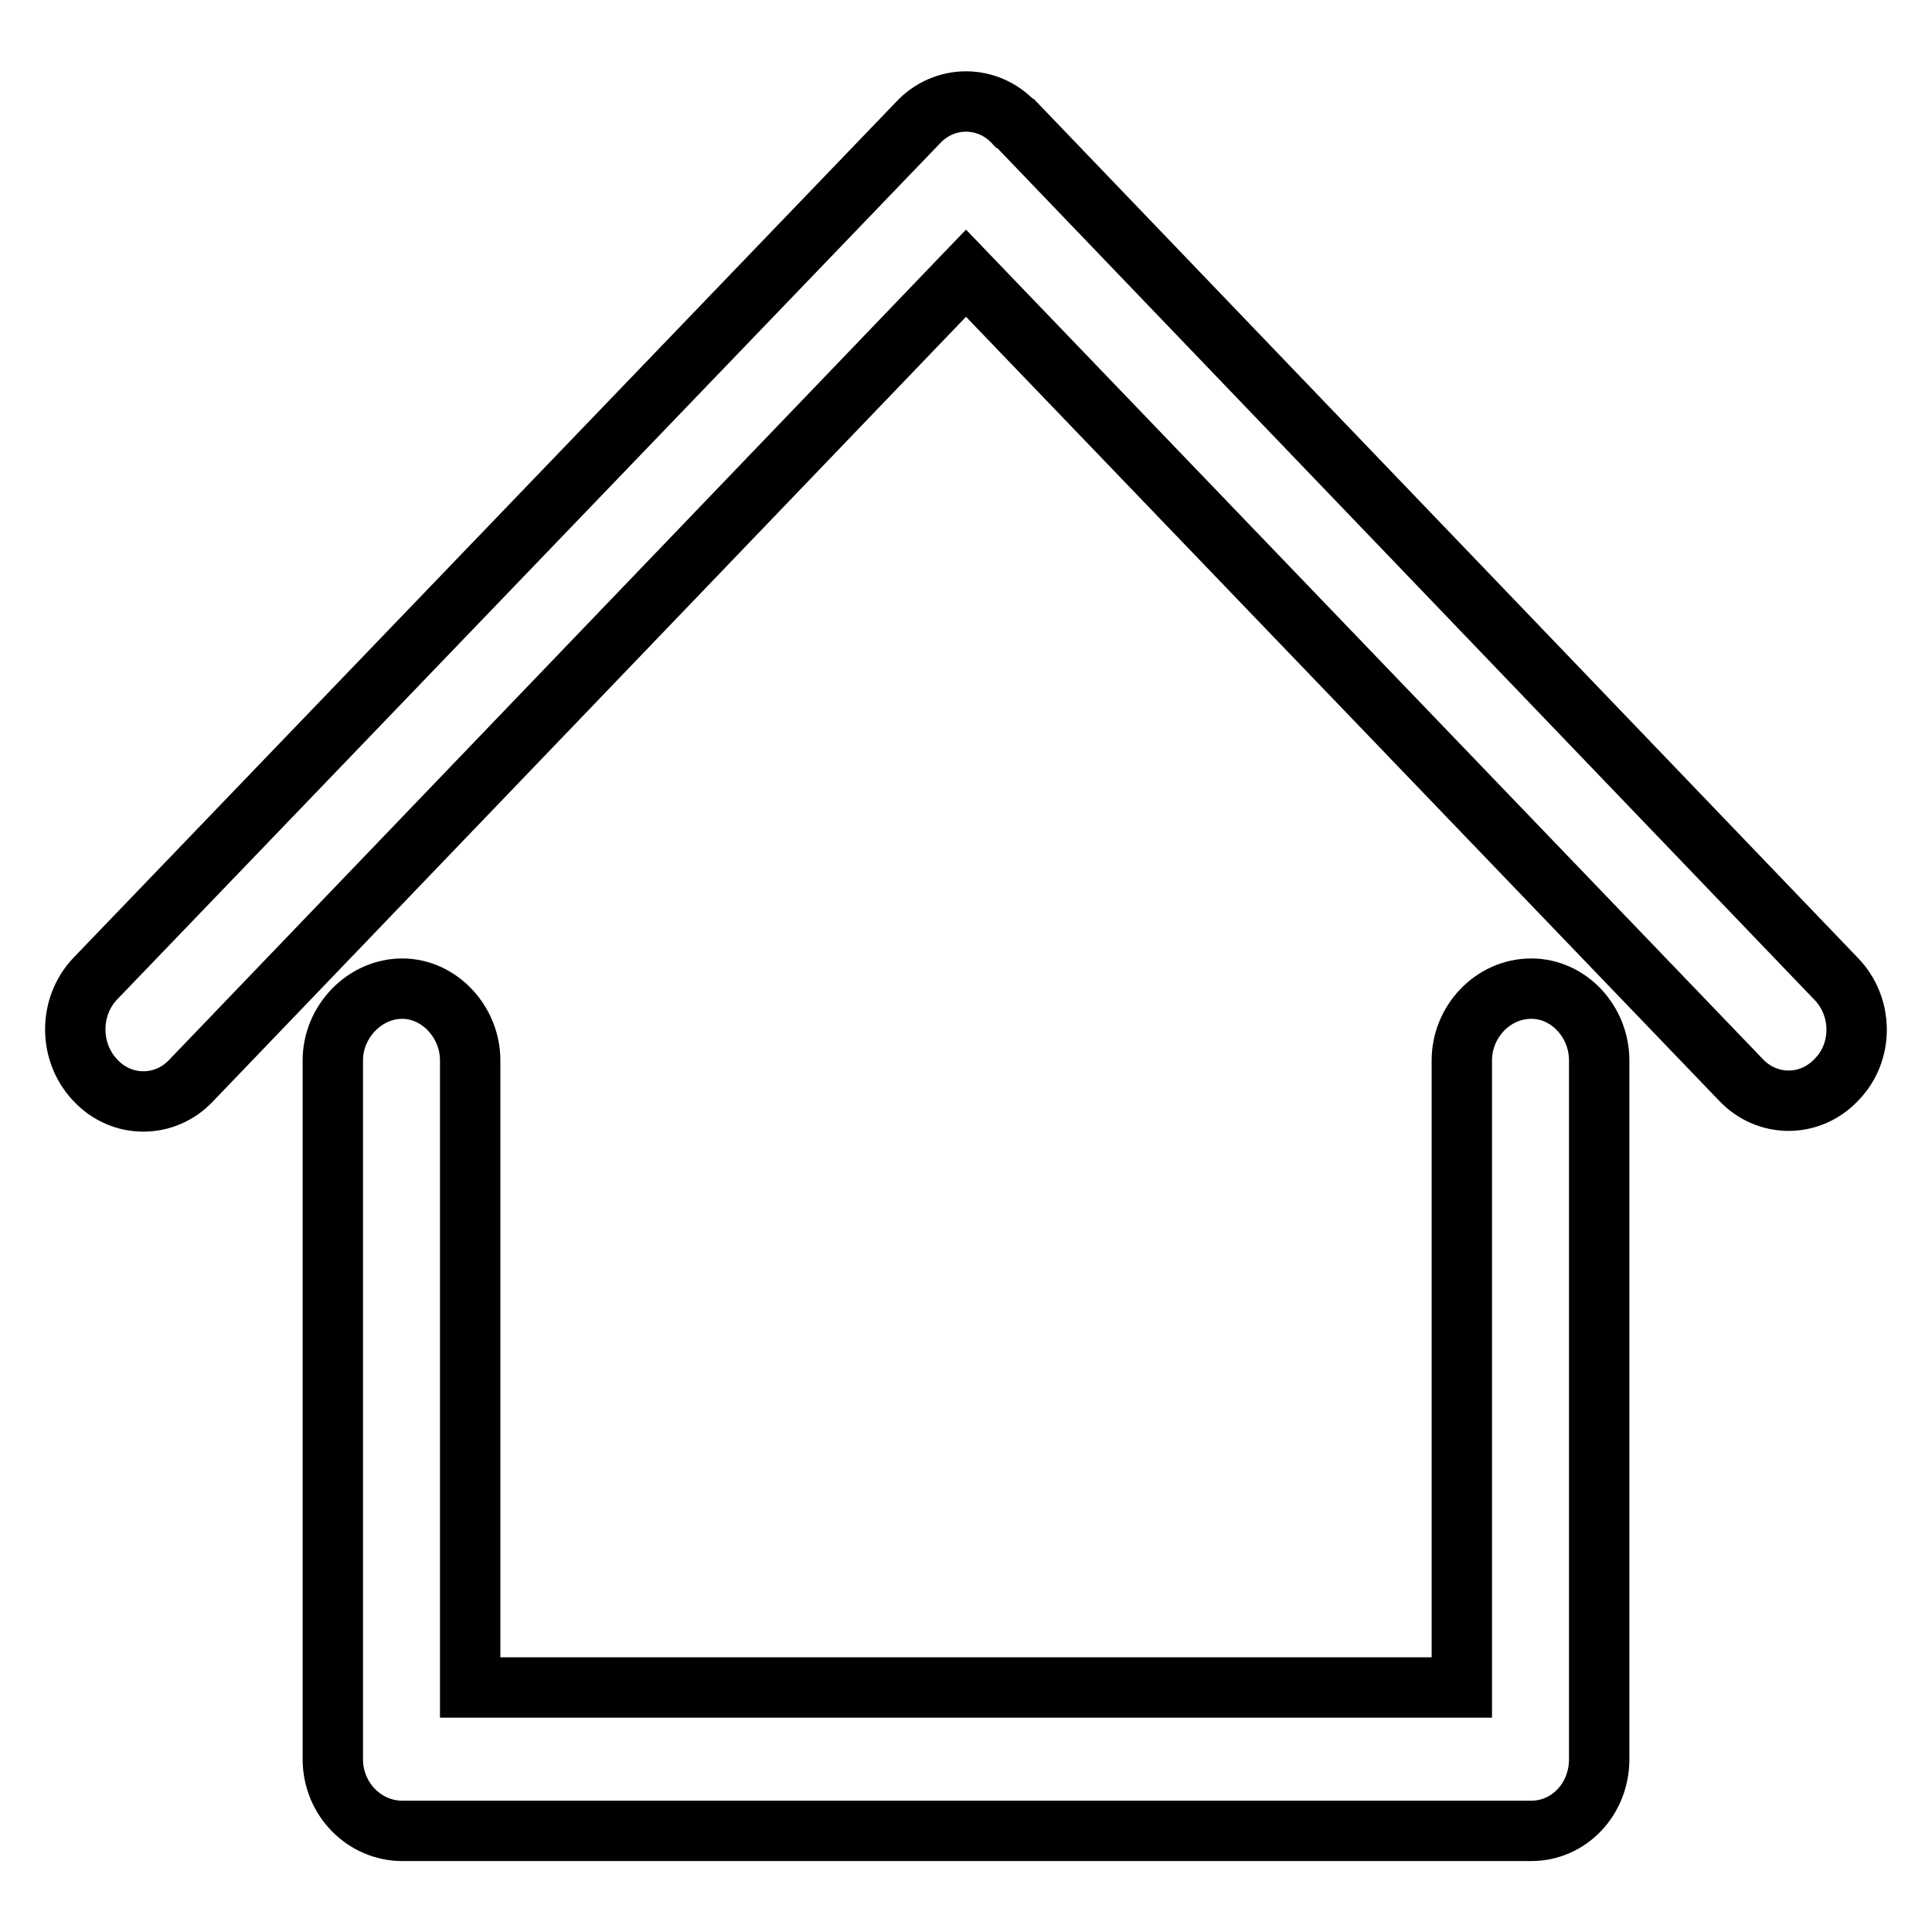
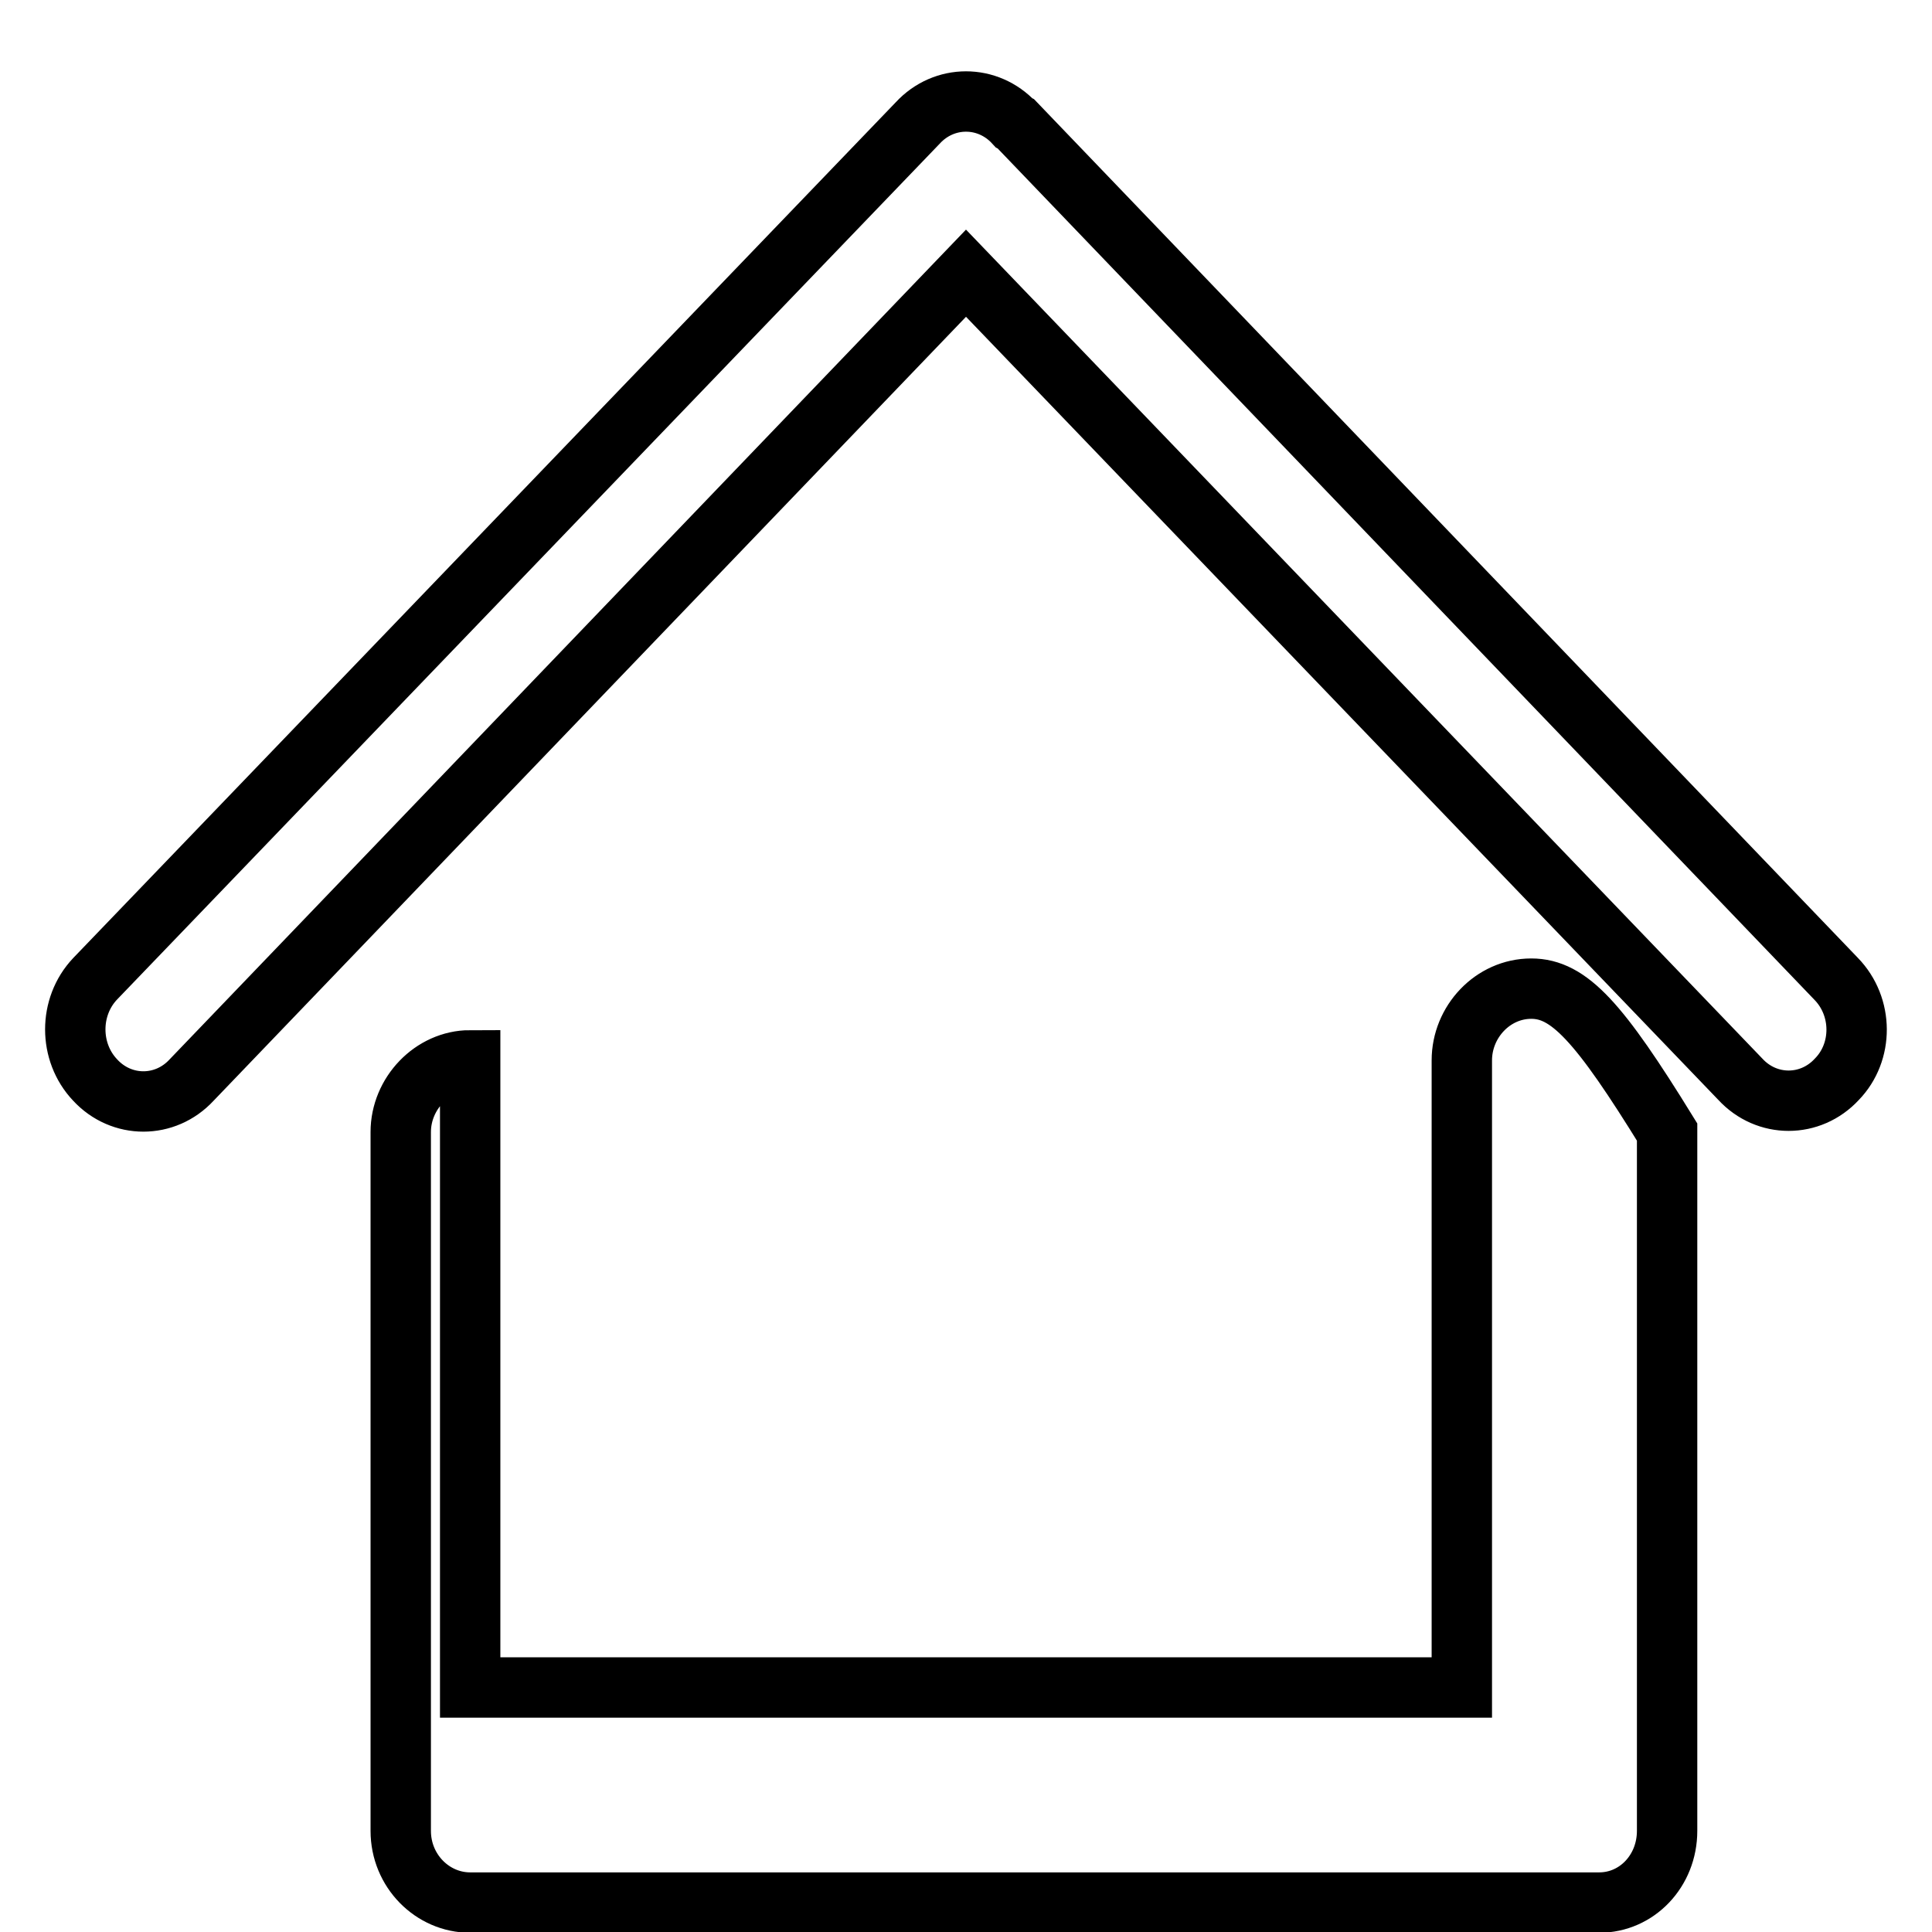
<svg xmlns="http://www.w3.org/2000/svg" version="1.1" x="0px" y="0px" viewBox="0 0 256 256" enable-background="new 0 0 256 256" xml:space="preserve">
  <g>
-     <path stroke-width="8" fill-opacity="0" stroke="#000000" d="M202.9,131L202.9,131c-5.1,0-9.2,4.4-9.2,9.5v83.1H62.3v-83.1c0-5.1-4.1-9.5-9-9.5c-5,0-9.2,4.4-9.2,9.5 v92.6c0,5.3,4.2,9.5,9.2,9.5h149.6c5,0,9-4.2,9-9.5v-92.6C211.9,135.4,207.9,131,202.9,131L202.9,131z M243.3,129.7L243.3,129.7 L134.6,16.4l-0.2-0.1c-3.5-3.8-9.3-3.8-12.8,0l-109,113.4c-3.5,3.7-3.5,9.7,0,13.4c3.5,3.8,9.3,3.8,12.8,0L128,36.2L230.6,143 c3.5,3.8,9.3,3.8,12.8,0C246.9,139.4,246.9,133.4,243.3,129.7L243.3,129.7z" />
+     <path stroke-width="8" fill-opacity="0" stroke="#000000" d="M202.9,131L202.9,131c-5.1,0-9.2,4.4-9.2,9.5v83.1H62.3v-83.1c-5,0-9.2,4.4-9.2,9.5 v92.6c0,5.3,4.2,9.5,9.2,9.5h149.6c5,0,9-4.2,9-9.5v-92.6C211.9,135.4,207.9,131,202.9,131L202.9,131z M243.3,129.7L243.3,129.7 L134.6,16.4l-0.2-0.1c-3.5-3.8-9.3-3.8-12.8,0l-109,113.4c-3.5,3.7-3.5,9.7,0,13.4c3.5,3.8,9.3,3.8,12.8,0L128,36.2L230.6,143 c3.5,3.8,9.3,3.8,12.8,0C246.9,139.4,246.9,133.4,243.3,129.7L243.3,129.7z" />
  </g>
</svg>